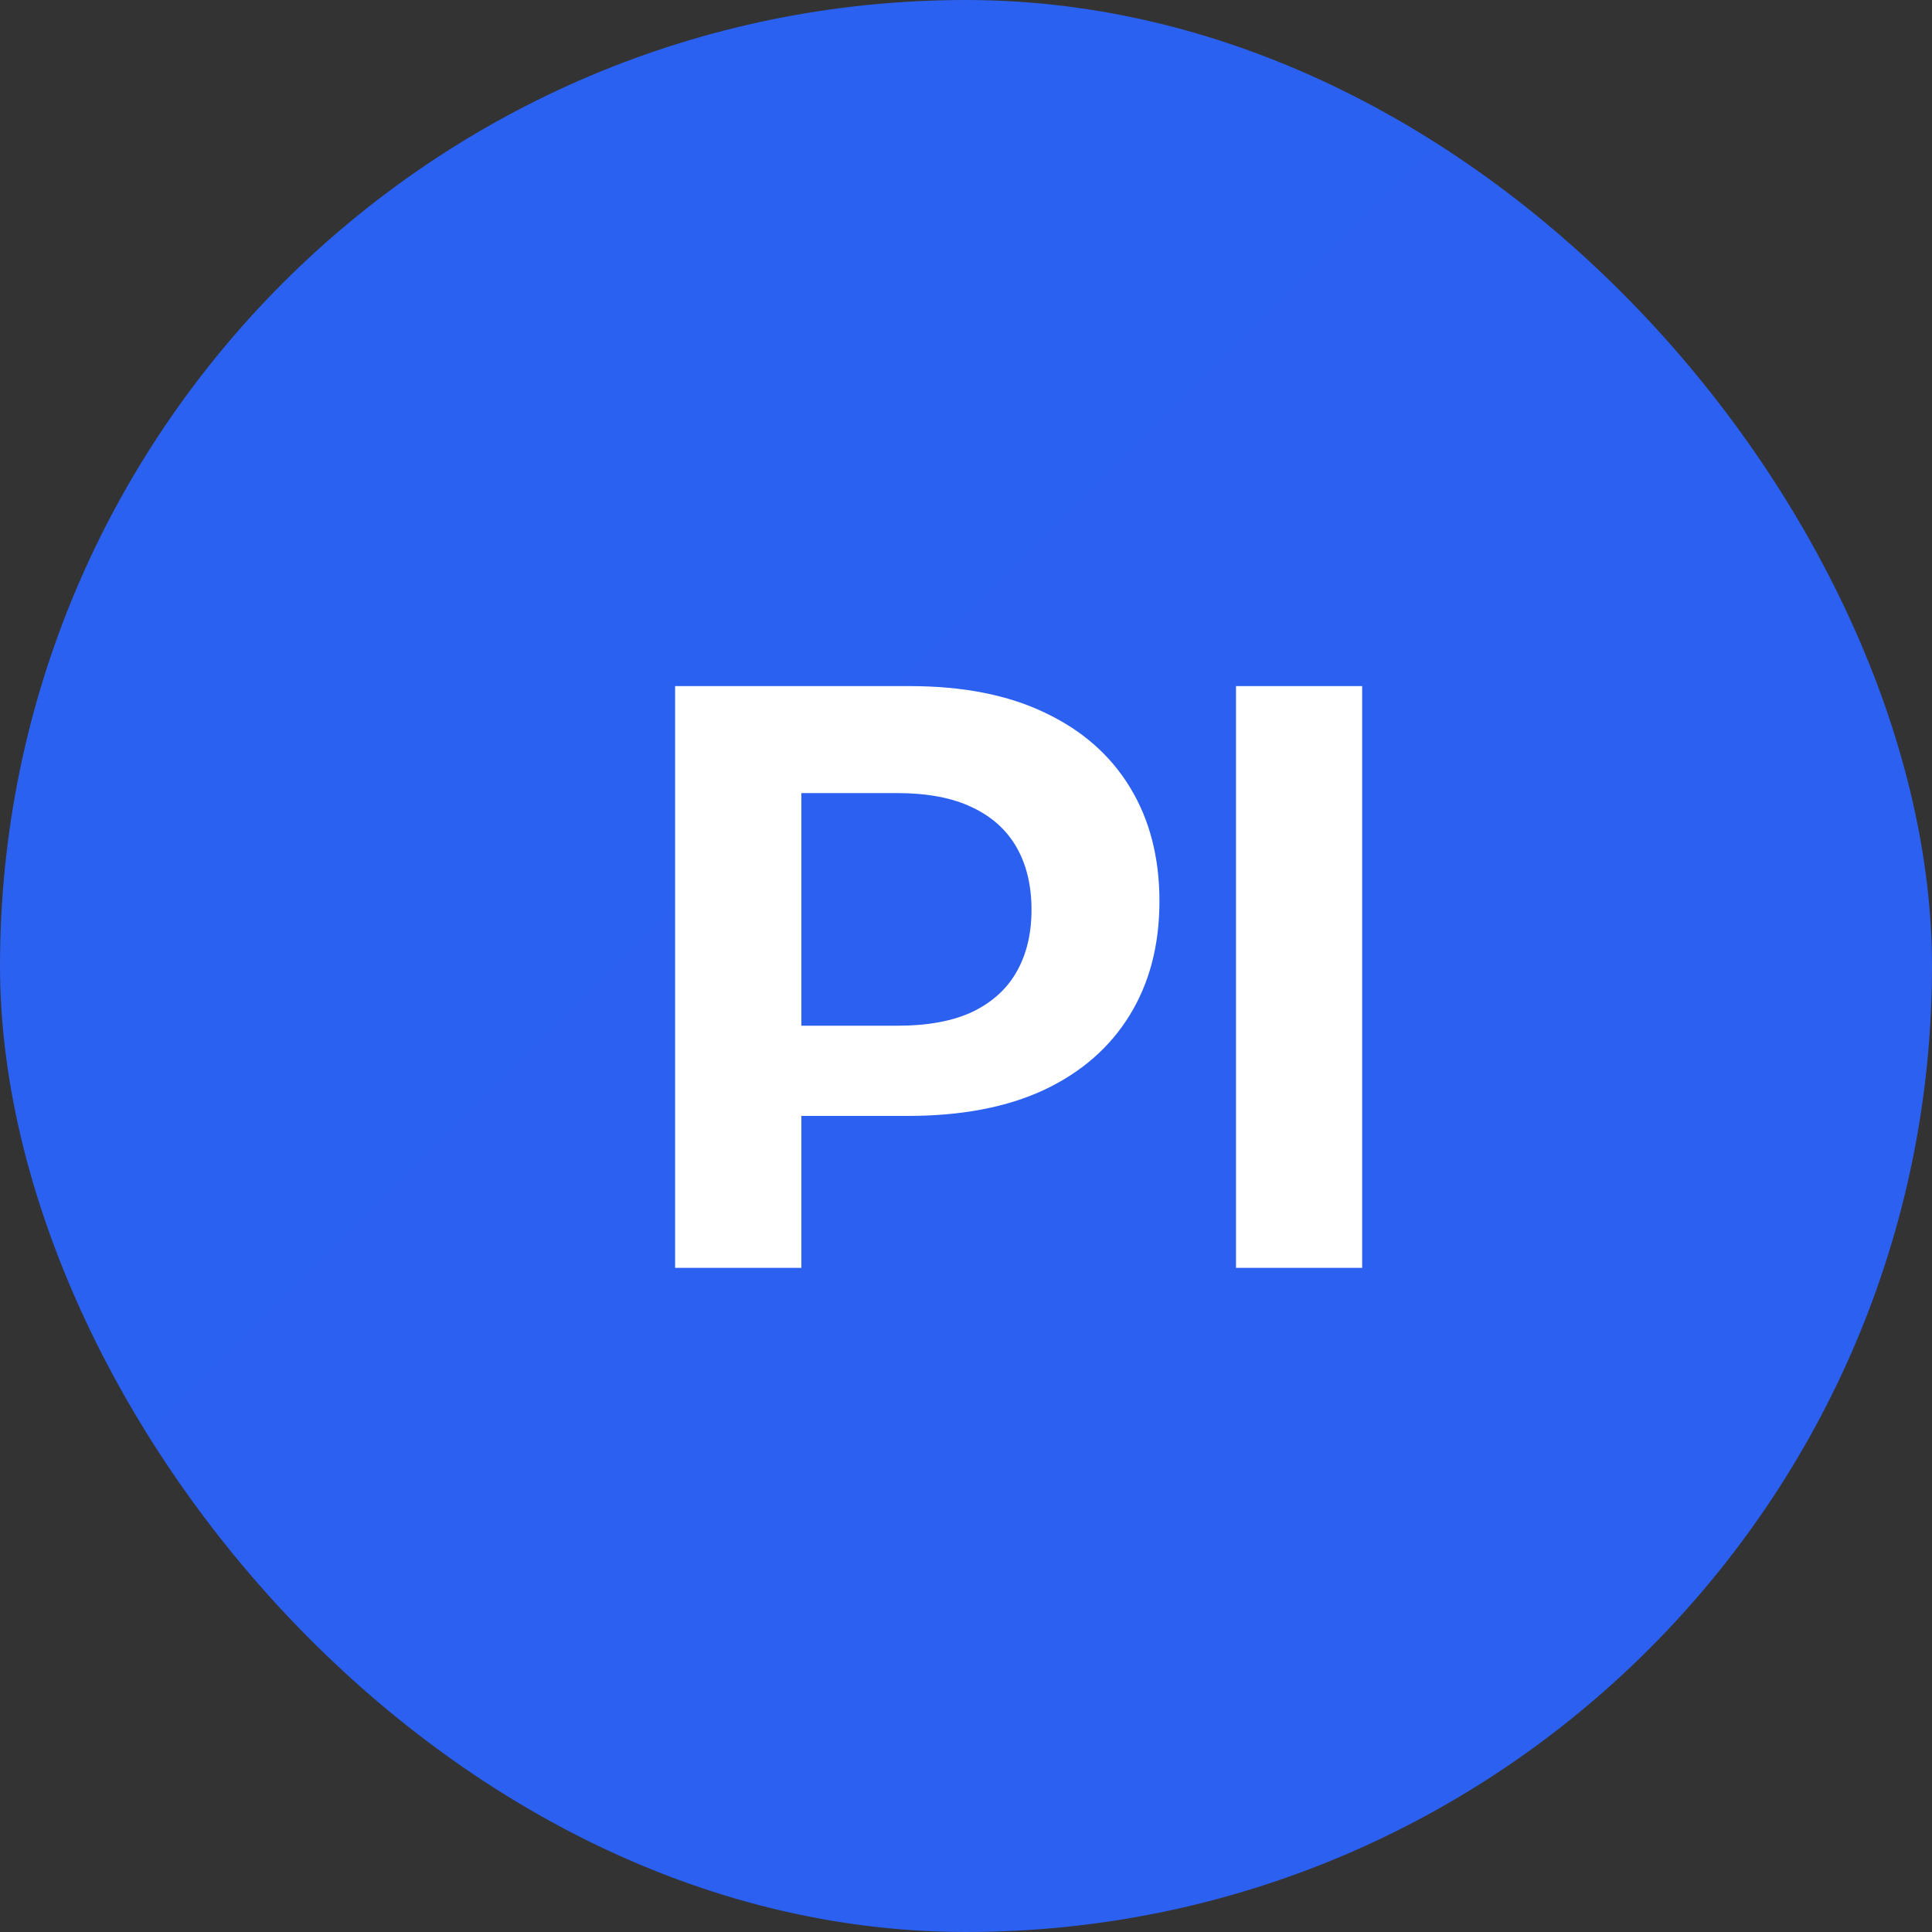
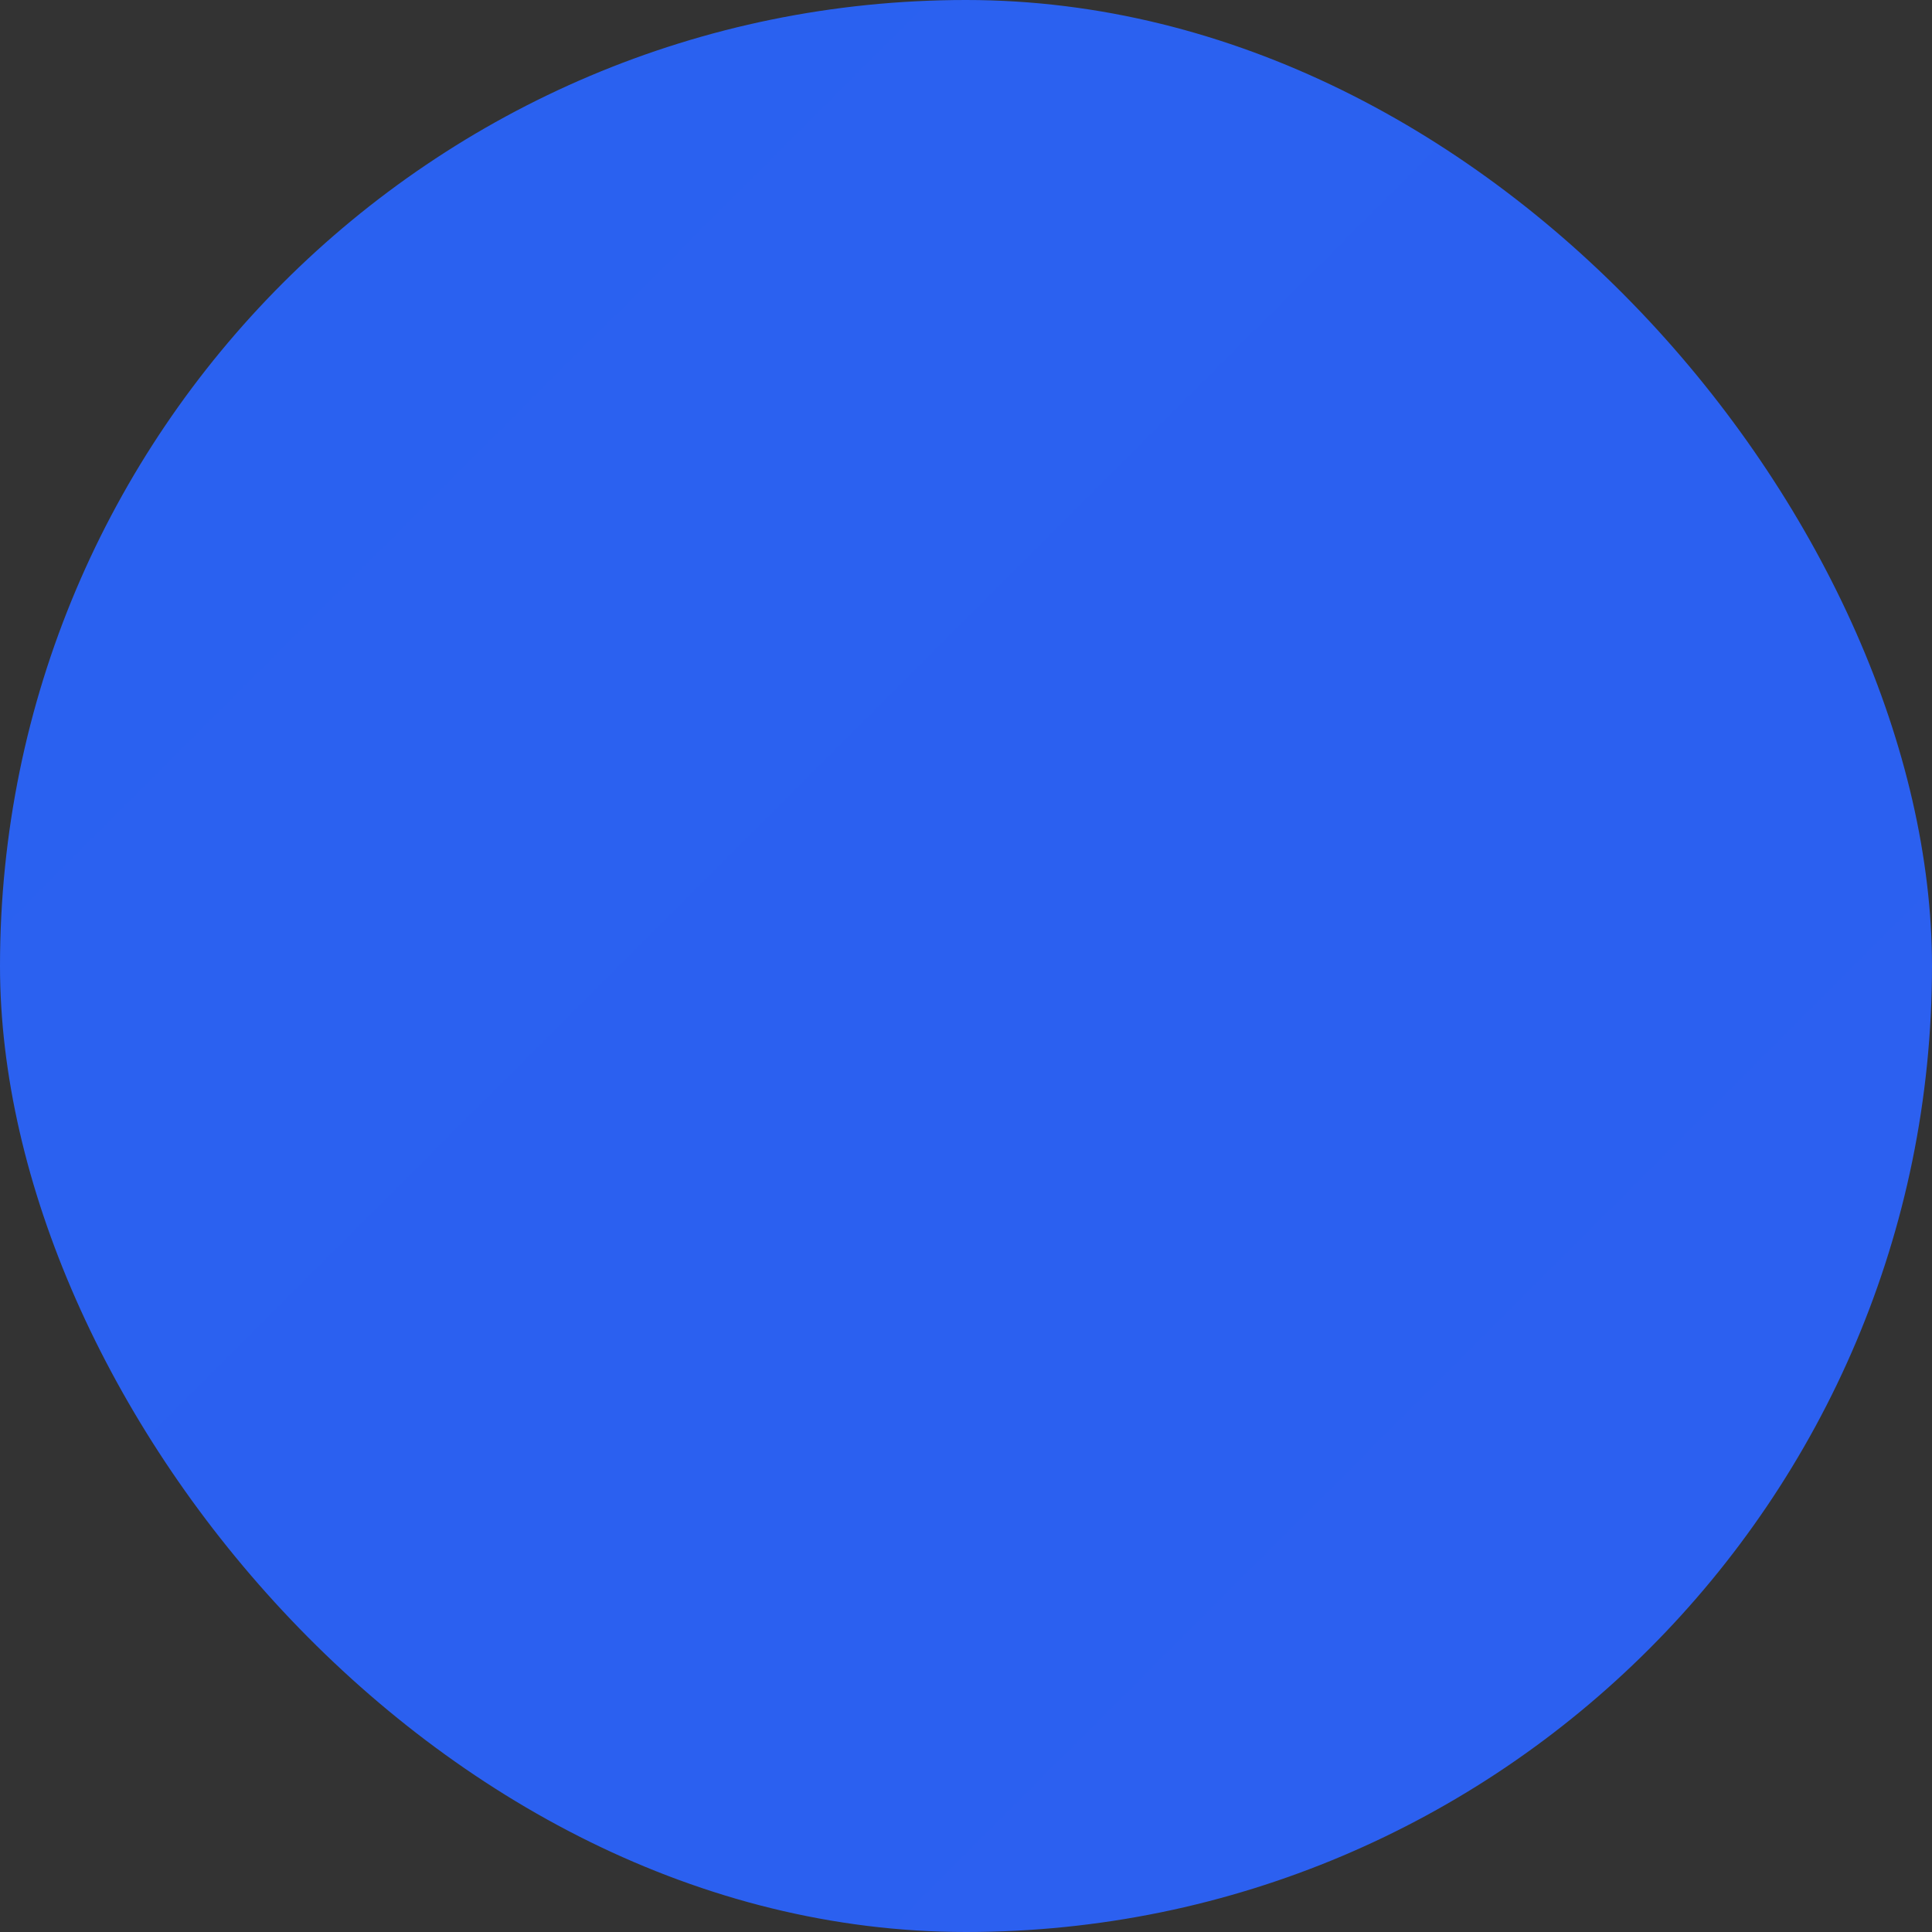
<svg xmlns="http://www.w3.org/2000/svg" width="32" height="32" viewBox="0 0 32 32" fill="none">
  <rect x="0" y="0" width="32" height="32" fill="#333333" stroke="none" />
  <rect width="32" height="32" rx="16" fill="url(#paint0_linear)" />
-   <path d="M11.182 21V11.364H15.068C15.951 11.364 16.699 11.511 17.312 11.807C17.926 12.098 18.395 12.511 18.719 13.046C19.043 13.579 19.204 14.206 19.204 14.926C19.204 15.65 19.041 16.278 18.713 16.812C18.385 17.347 17.913 17.759 17.296 18.051C16.678 18.339 15.926 18.483 15.04 18.483H12.784V16.989H14.864C15.371 16.989 15.788 16.911 16.114 16.756C16.439 16.597 16.682 16.375 16.841 16.091C17.004 15.803 17.085 15.462 17.085 15.068C17.085 14.671 17.004 14.328 16.841 14.04C16.678 13.752 16.434 13.53 16.108 13.375C15.782 13.216 15.364 13.136 14.852 13.136H13.273V21H11.182ZM20.472 21V11.364H22.562V21H20.472Z" fill="white" />
  <defs>
    <linearGradient id="paint0_linear" x1="0" y1="0" x2="32" y2="32" gradientUnits="userSpaceOnUounds">
      <stop stop-color="#2A61F0" />
      <stop offset="1" stop-color="#6C3AEF" />
    </linearGradient>
  </defs>
</svg>